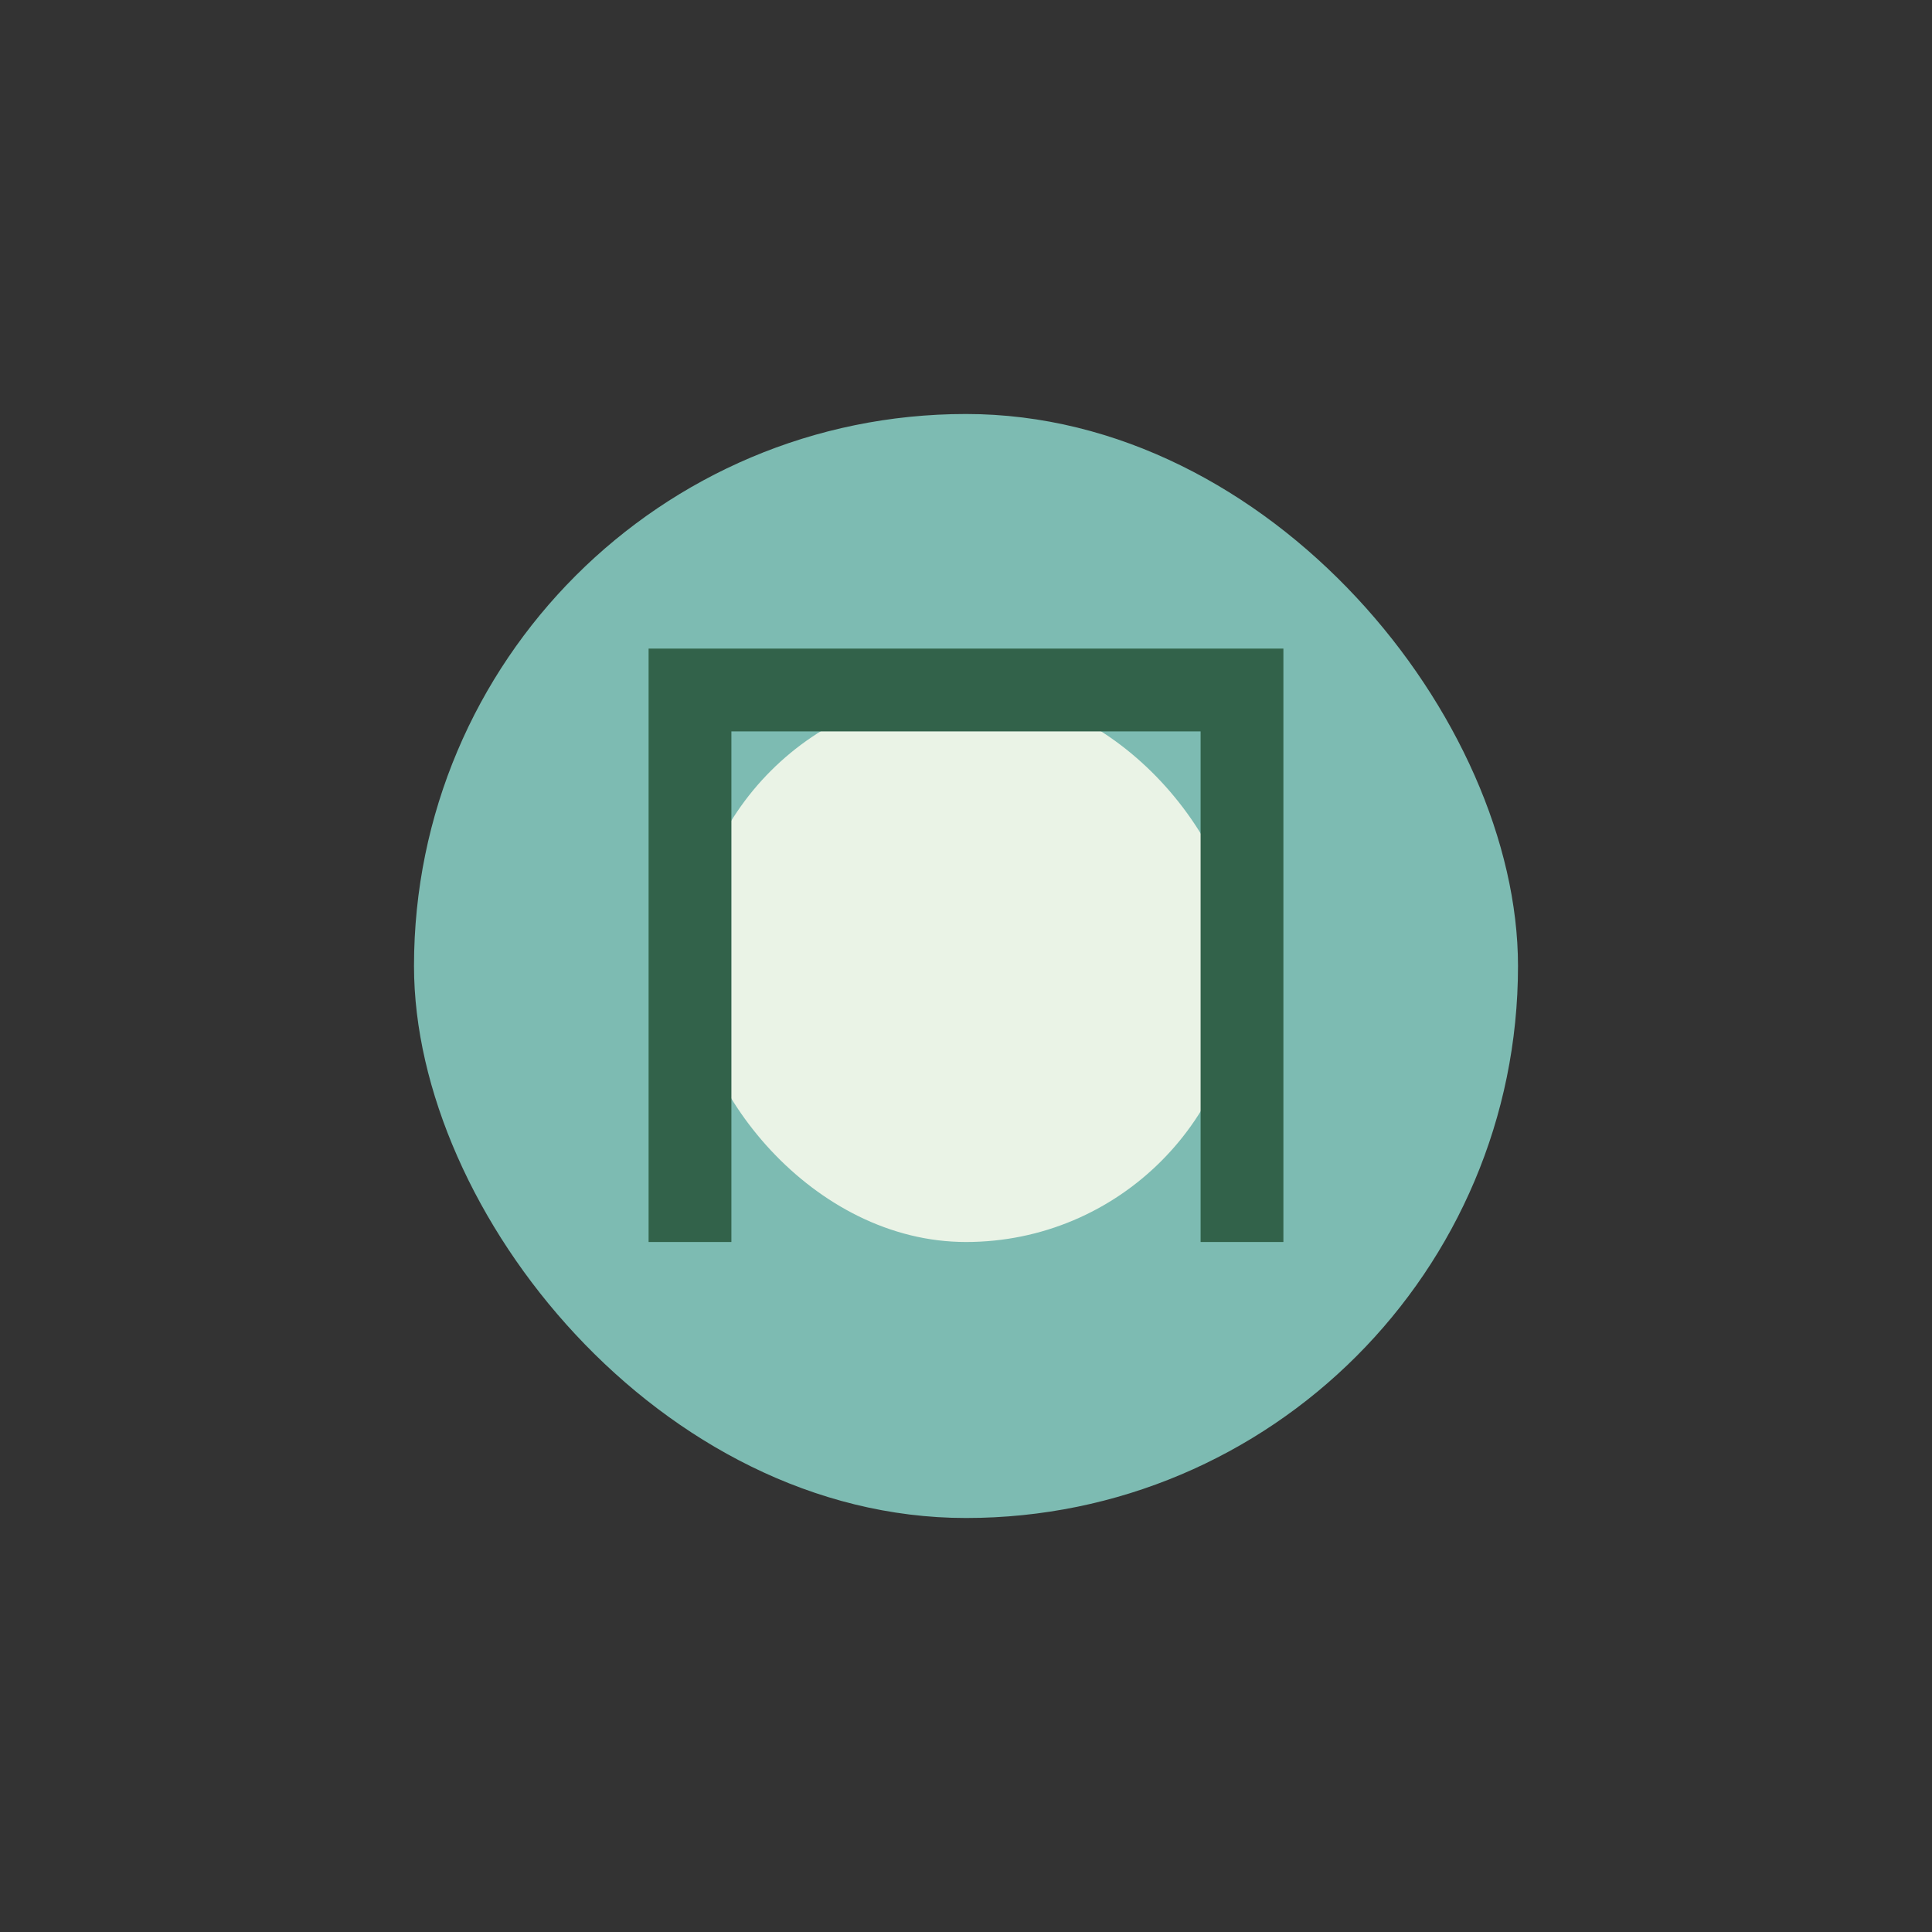
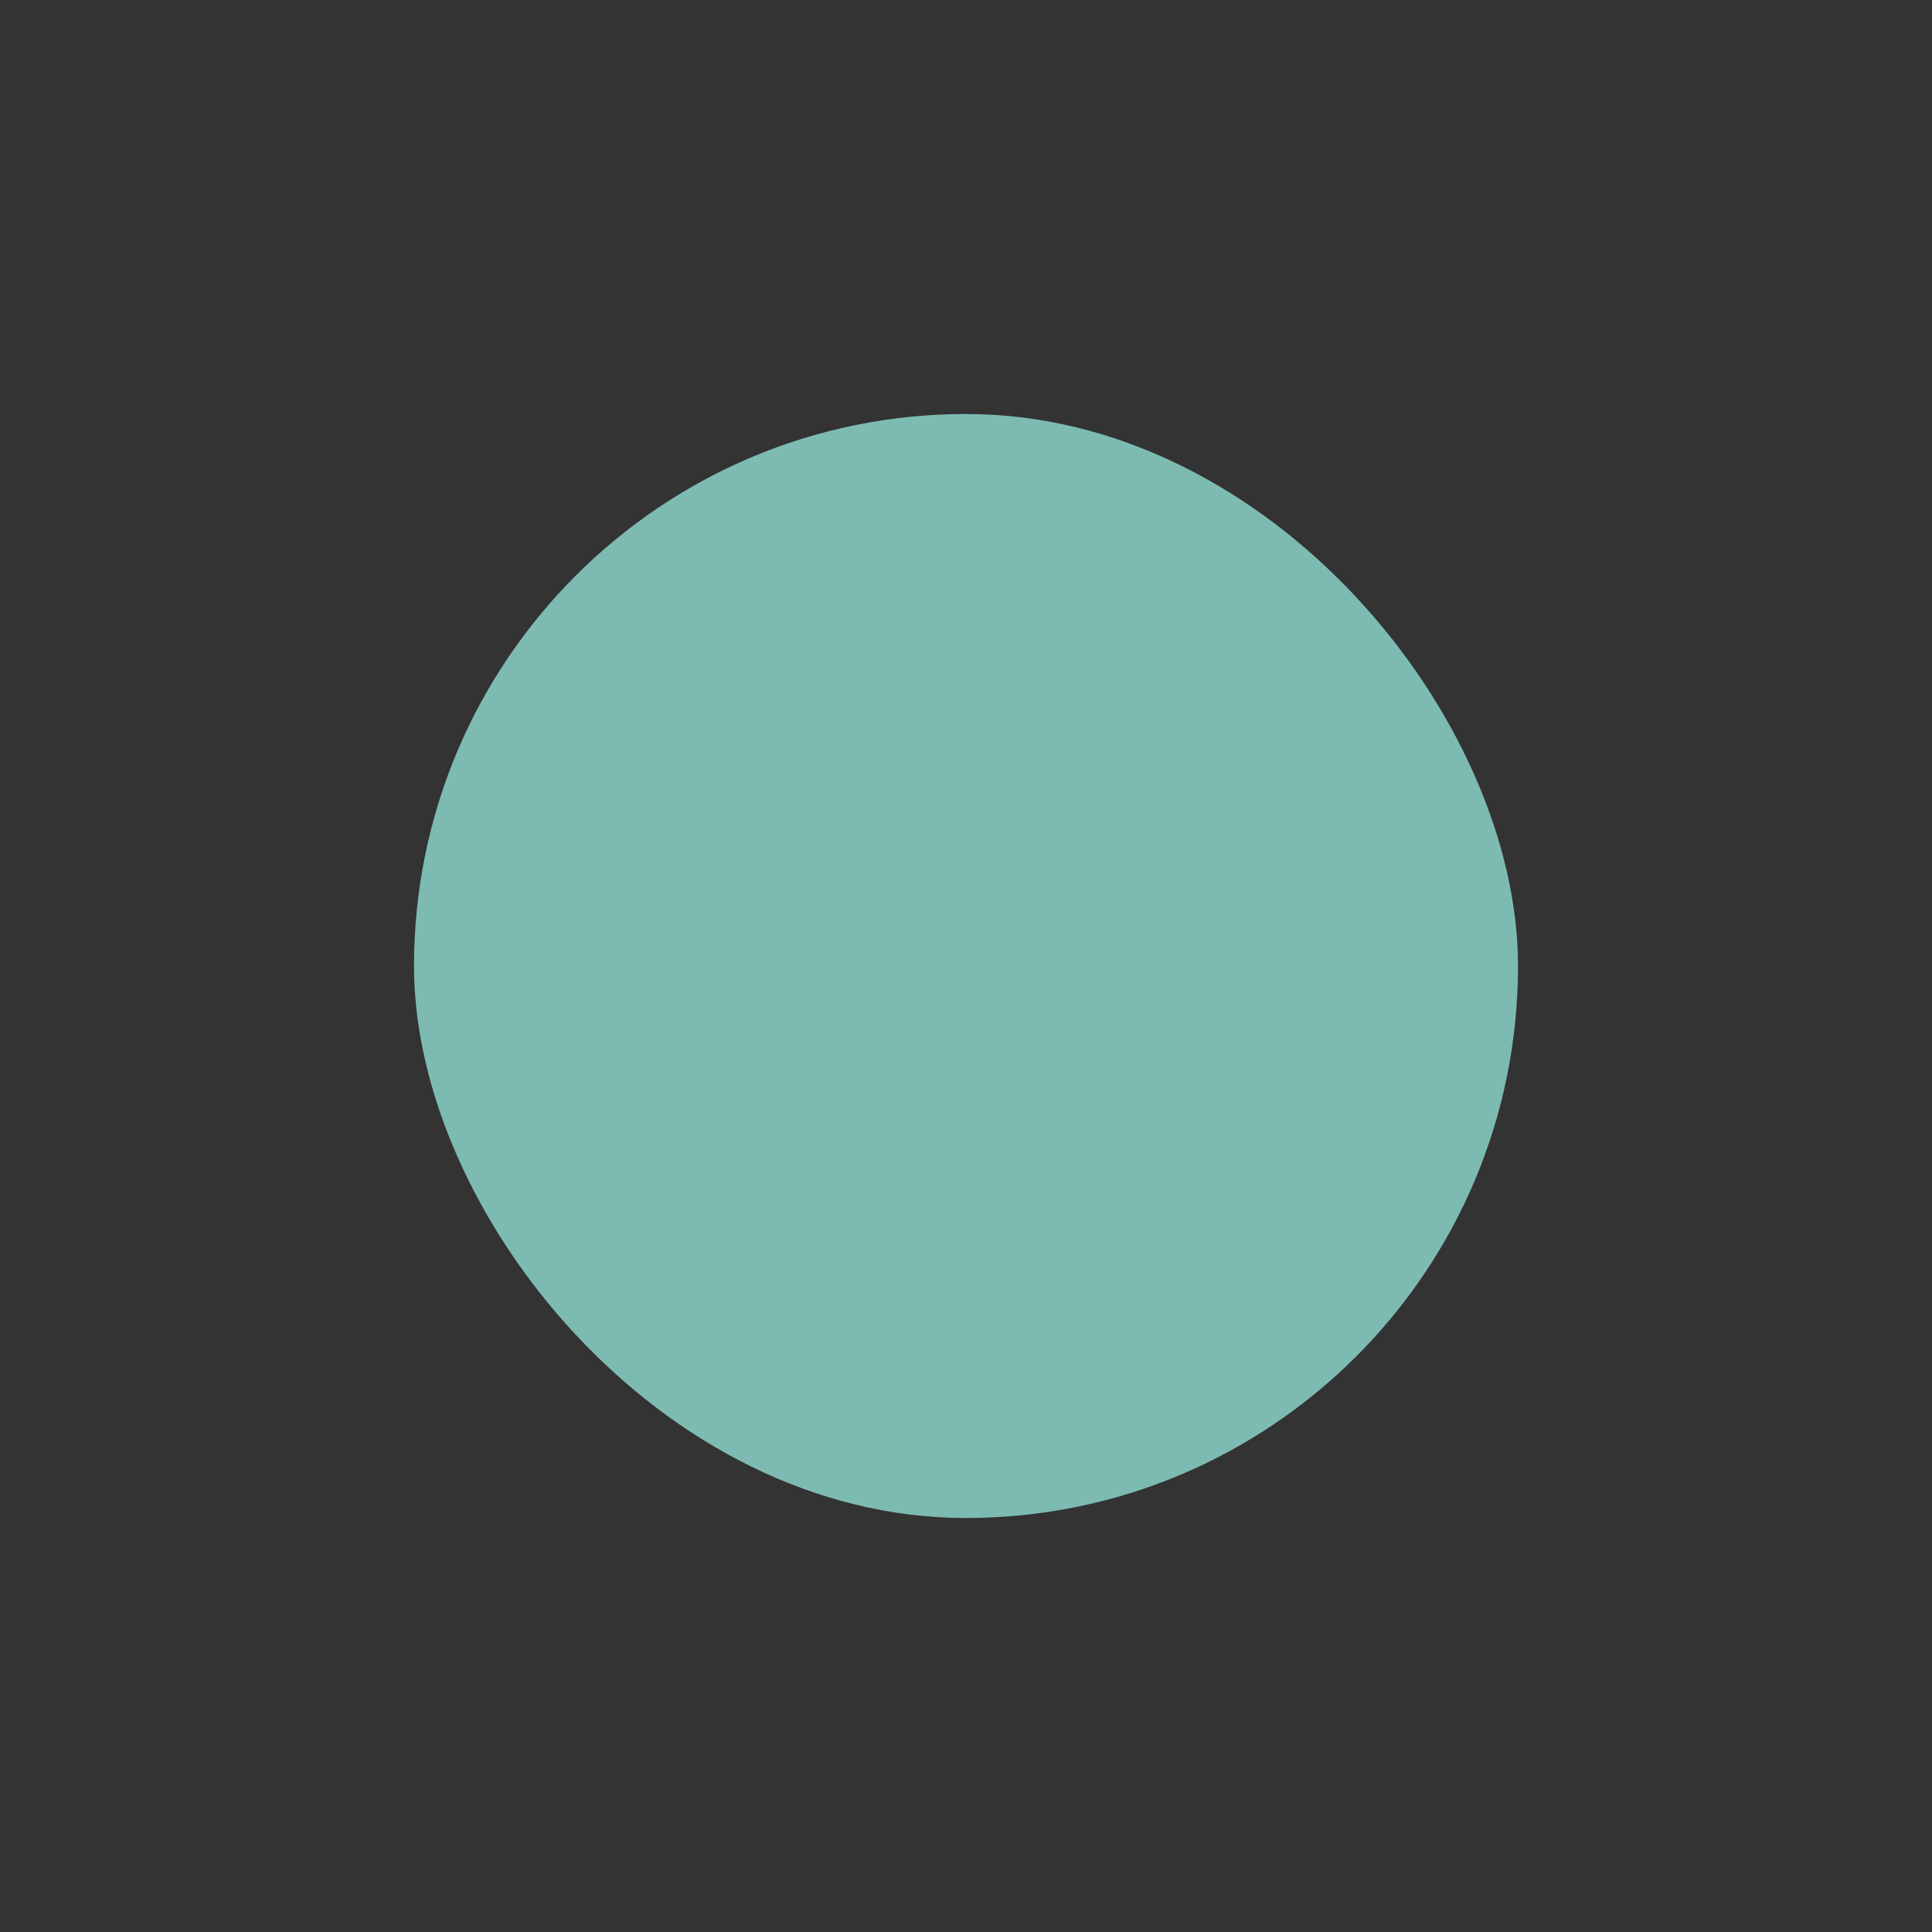
<svg xmlns="http://www.w3.org/2000/svg" width="28" height="28" viewBox="0 0 28 28">
  <rect x="0" y="0" width="28" height="28" fill="#333333" stroke="none" />
  <rect x="6" y="6" width="16" height="16" rx="8" fill="#7DBBB2" />
-   <rect x="10" y="10" width="8" height="8" rx="4" fill="#EAF3E6" />
-   <path d="M10 18V10h8v8" fill="none" stroke="#32624A" stroke-width="1.2" />
</svg>